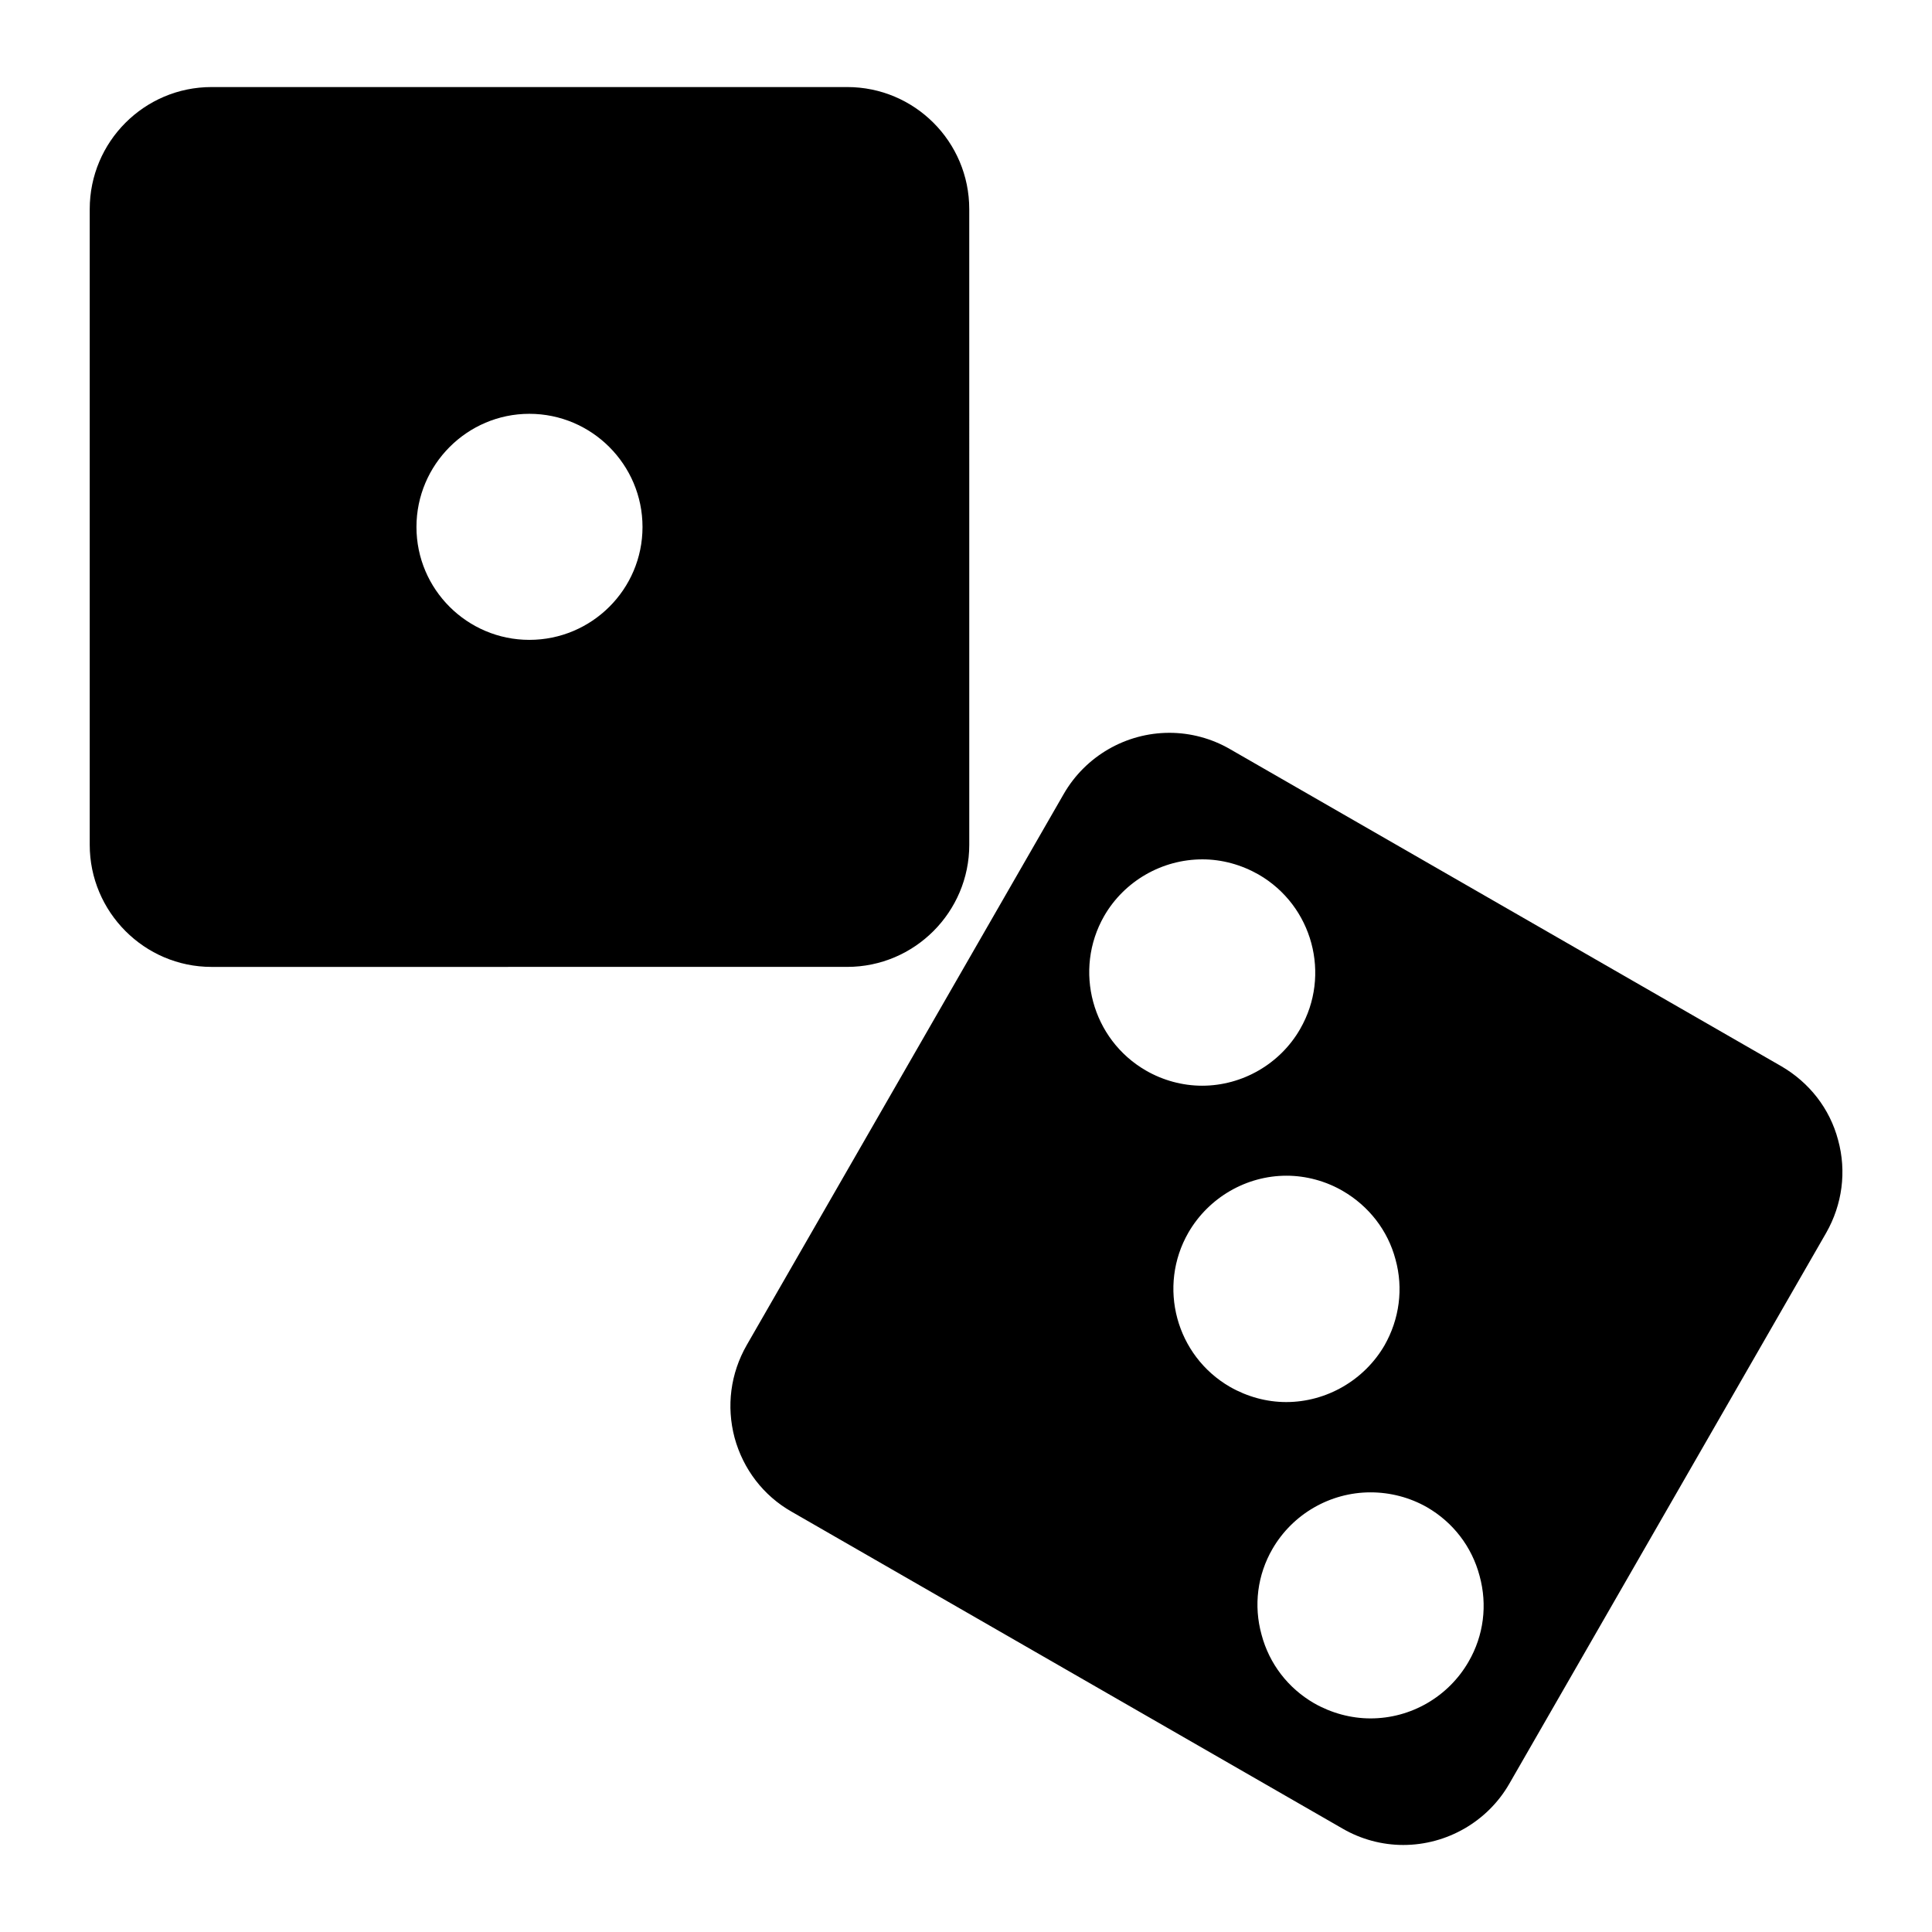
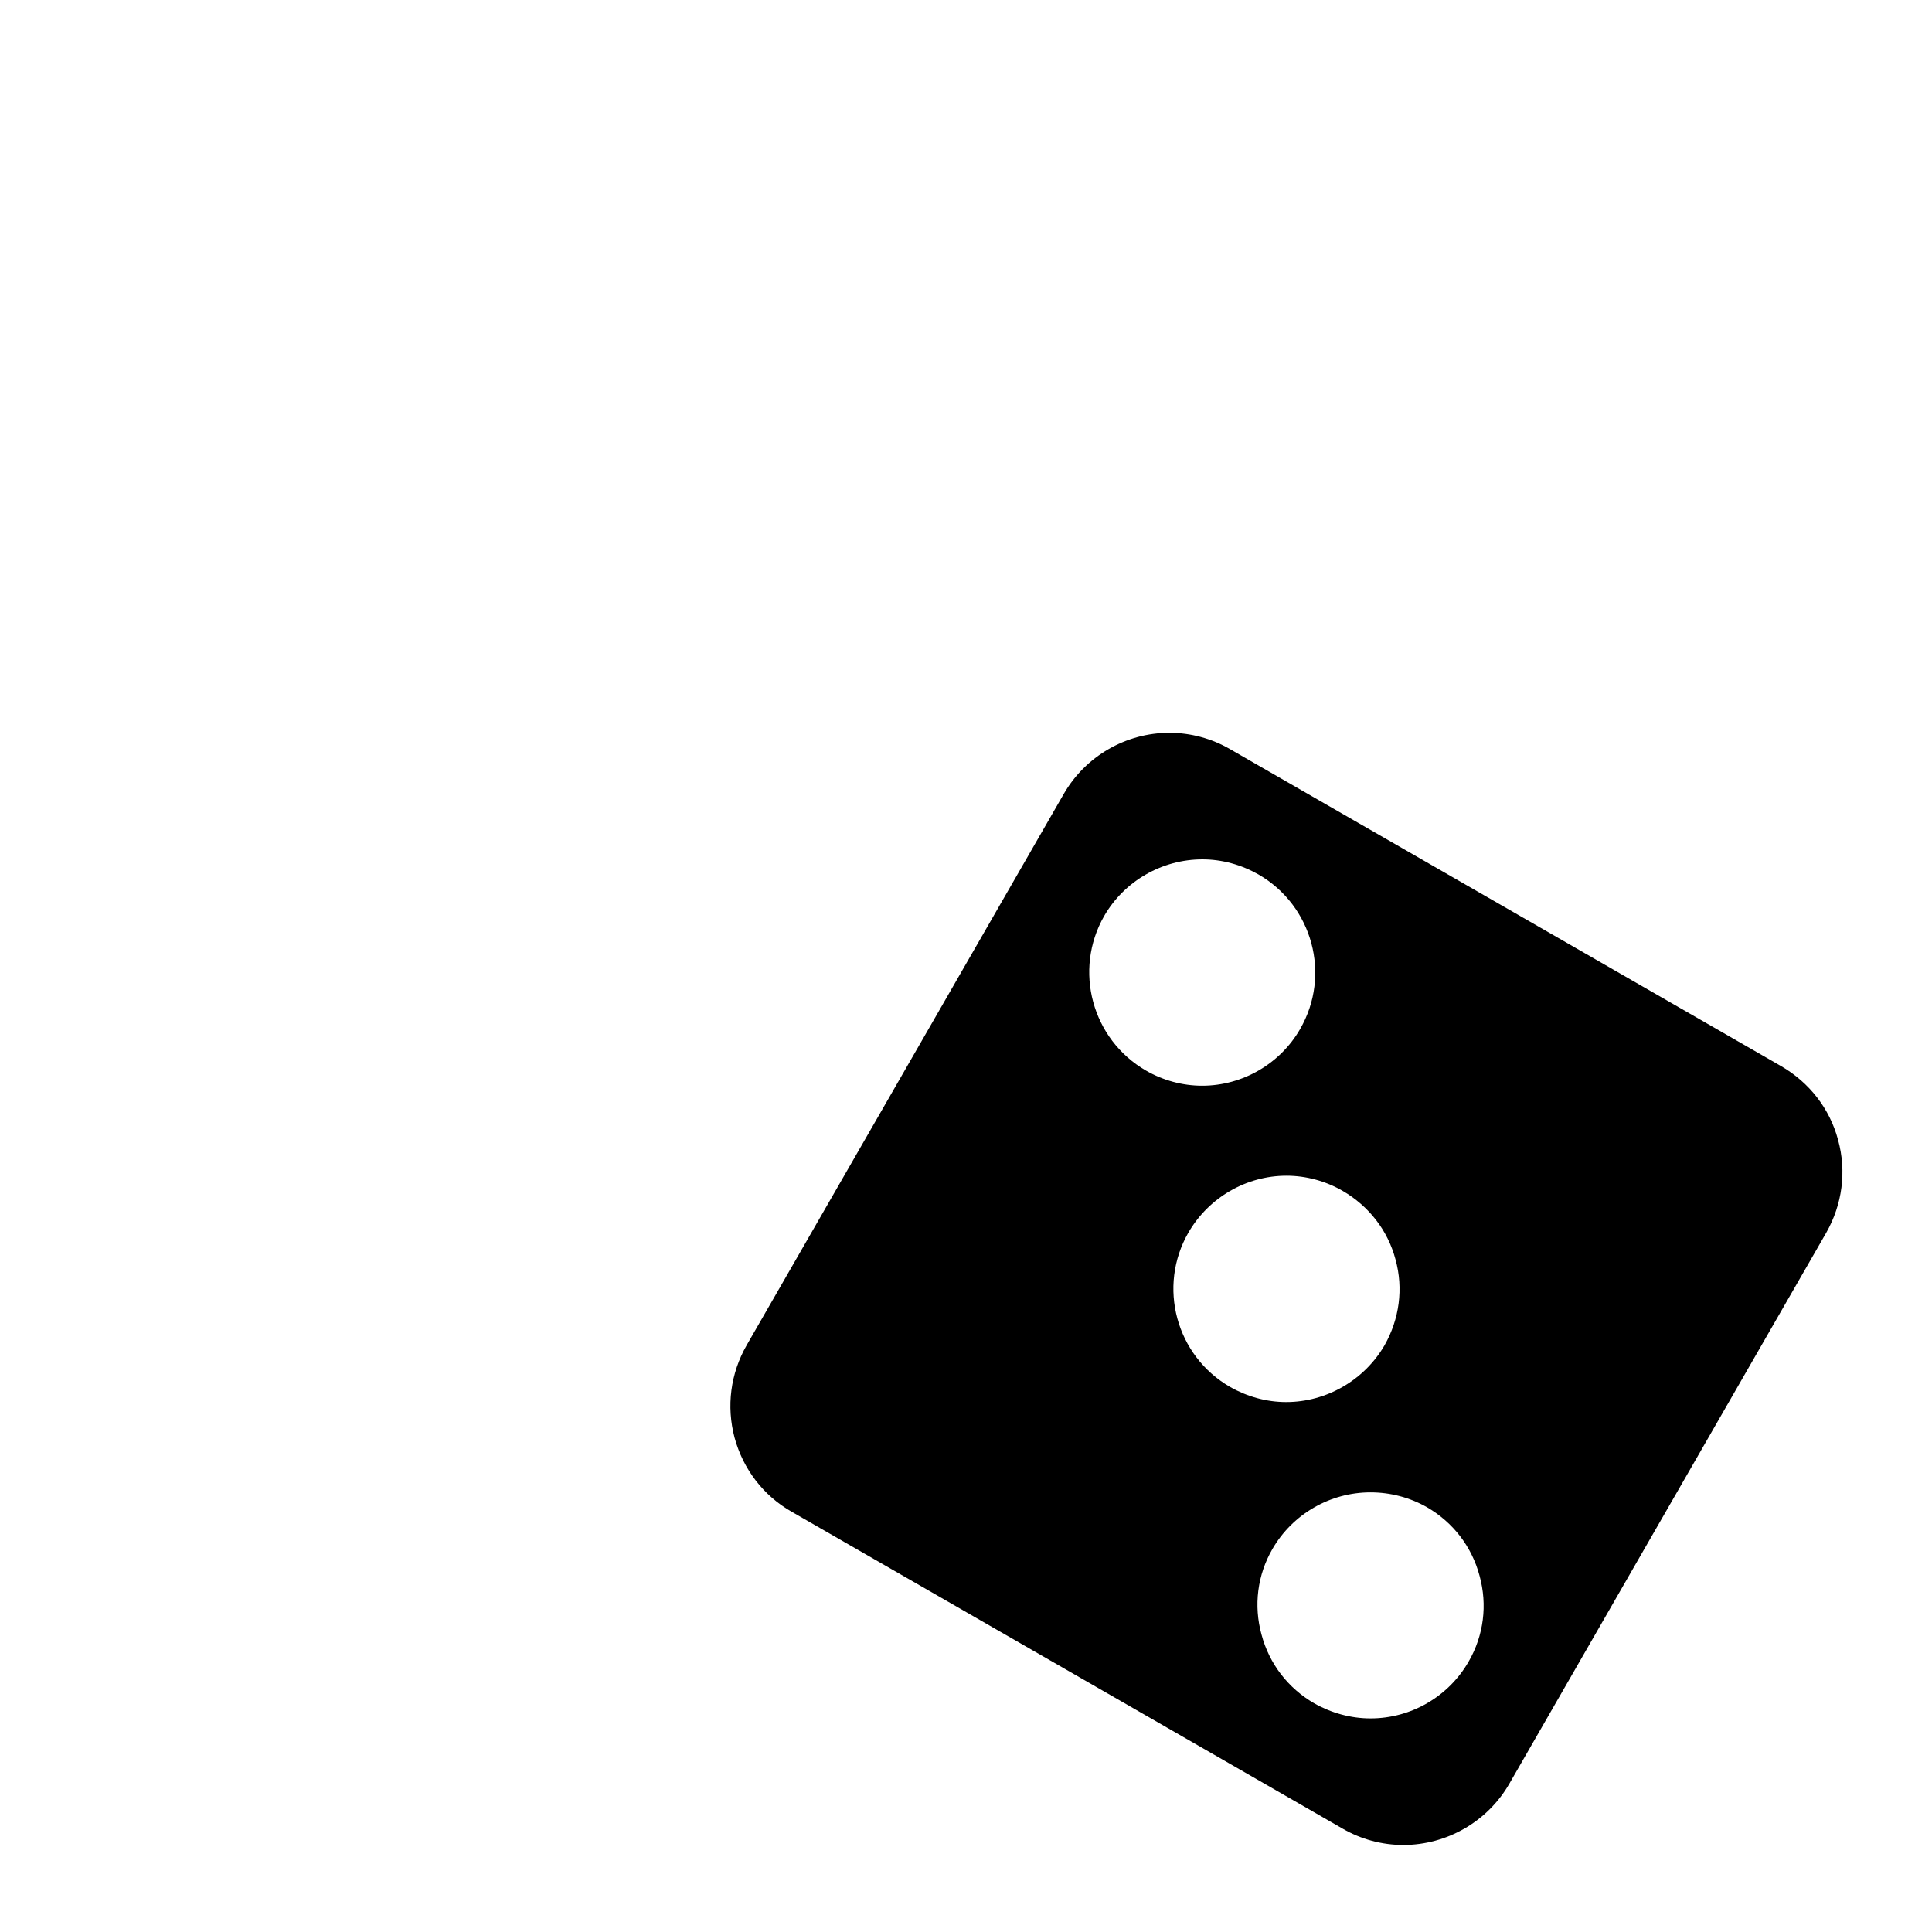
<svg xmlns="http://www.w3.org/2000/svg" fill="#000000" width="800px" height="800px" version="1.1" viewBox="144 144 512 512">
  <g>
-     <path d="m368.51 167.07h-168.46c-17.789 0-32.273 14.484-32.273 32.355v168.46c0 17.789 14.484 32.355 32.273 32.355l168.46-0.004c17.871 0 32.355-14.562 32.355-32.355l-0.004-168.46c0-17.867-14.484-32.352-32.352-32.352zm-84.23 146.5c-16.453 0-29.914-13.383-29.914-29.914s13.461-29.992 29.914-29.992c16.531 0 29.992 13.461 29.992 29.992s-13.461 29.914-29.992 29.914z" />
-     <path d="m631.12 446.13c-2.203-8.344-7.644-15.273-15.113-19.602l-146.03-83.996c-4.879-2.832-10.469-4.328-16.059-4.328-11.57 0-22.277 6.219-28.023 16.215l-83.996 146.03c-4.328 7.559-5.434 16.215-3.227 24.562 2.281 8.344 7.637 15.352 15.113 19.602l146.03 83.996c4.879 2.832 10.469 4.328 16.059 4.328 11.578 0 22.355-6.219 28.102-16.215l83.996-146.03c4.25-7.481 5.43-16.219 3.148-24.562zm-194.52-59.355c5.352-9.289 15.344-15.035 26.055-15.035 5.195 0 10.312 1.418 14.879 4.016 14.328 8.266 19.285 26.609 11.02 40.934-5.273 9.211-15.273 15.035-25.977 15.035-5.195 0-10.391-1.418-14.887-4.016-14.316-8.266-19.273-26.605-11.09-40.934zm22.359 83.836c5.352-9.211 15.266-15.035 25.977-15.035 5.195 0 10.391 1.418 14.879 4.016 6.926 4.016 11.973 10.469 14.012 18.184 2.133 7.715 1.023 15.824-2.914 22.75-5.352 9.211-15.352 15.035-26.055 15.035-5.195 0-10.32-1.418-14.887-4.016-14.32-8.262-19.277-26.605-11.012-40.934zm74.23 113.75c-5.352 9.289-15.266 15.035-25.977 15.035-5.195 0-10.391-1.418-14.957-4.016-6.926-4.016-11.887-10.469-13.934-18.184-2.133-7.715-1.109-15.824 2.914-22.75 5.352-9.211 15.266-14.957 25.977-14.957 5.195 0 10.391 1.34 14.949 3.938 6.934 4.016 11.895 10.469 13.941 18.184 2.125 7.715 1.102 15.824-2.914 22.75z" />
+     <path d="m631.12 446.13c-2.203-8.344-7.644-15.273-15.113-19.602l-146.03-83.996c-4.879-2.832-10.469-4.328-16.059-4.328-11.57 0-22.277 6.219-28.023 16.215l-83.996 146.03c-4.328 7.559-5.434 16.215-3.227 24.562 2.281 8.344 7.637 15.352 15.113 19.602l146.03 83.996c4.879 2.832 10.469 4.328 16.059 4.328 11.578 0 22.355-6.219 28.102-16.215l83.996-146.03c4.25-7.481 5.43-16.219 3.148-24.562zm-194.52-59.355c5.352-9.289 15.344-15.035 26.055-15.035 5.195 0 10.312 1.418 14.879 4.016 14.328 8.266 19.285 26.609 11.02 40.934-5.273 9.211-15.273 15.035-25.977 15.035-5.195 0-10.391-1.418-14.887-4.016-14.316-8.266-19.273-26.605-11.09-40.934zm22.359 83.836c5.352-9.211 15.266-15.035 25.977-15.035 5.195 0 10.391 1.418 14.879 4.016 6.926 4.016 11.973 10.469 14.012 18.184 2.133 7.715 1.023 15.824-2.914 22.75-5.352 9.211-15.352 15.035-26.055 15.035-5.195 0-10.32-1.418-14.887-4.016-14.32-8.262-19.277-26.605-11.012-40.934zm74.23 113.75c-5.352 9.289-15.266 15.035-25.977 15.035-5.195 0-10.391-1.418-14.957-4.016-6.926-4.016-11.887-10.469-13.934-18.184-2.133-7.715-1.109-15.824 2.914-22.75 5.352-9.211 15.266-14.957 25.977-14.957 5.195 0 10.391 1.34 14.949 3.938 6.934 4.016 11.895 10.469 13.941 18.184 2.125 7.715 1.102 15.824-2.914 22.75" />
  </g>
</svg>